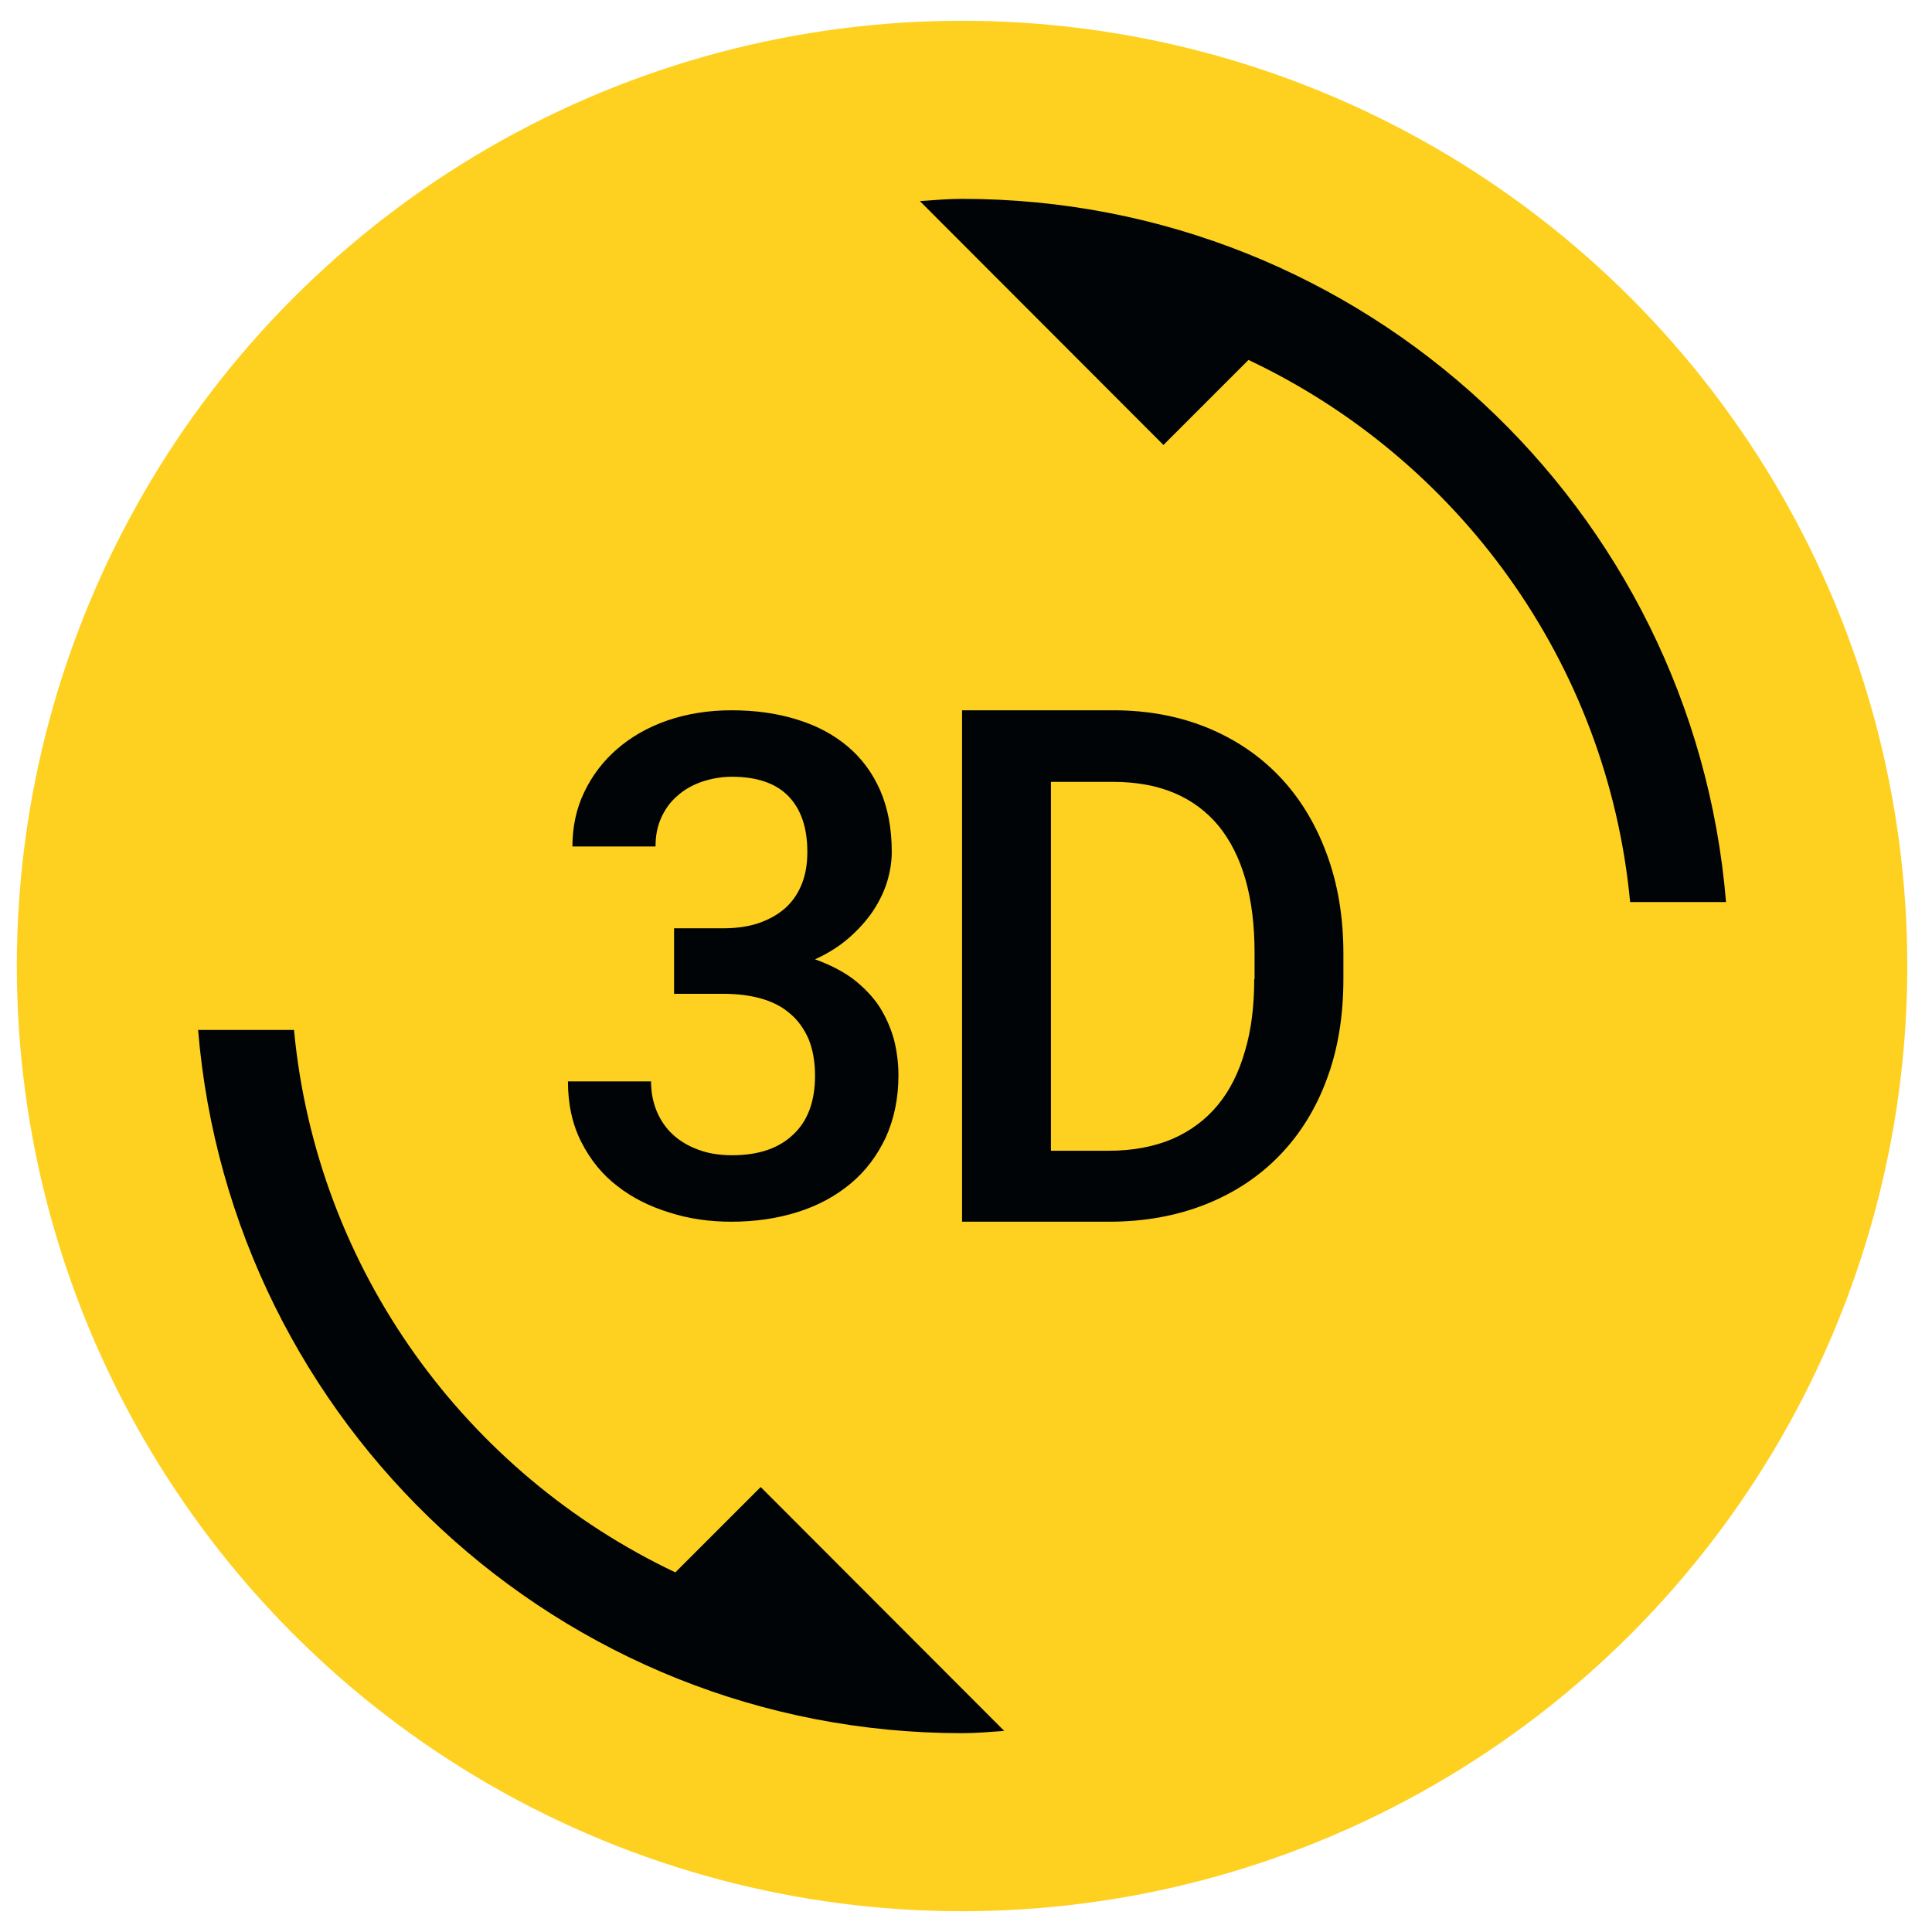
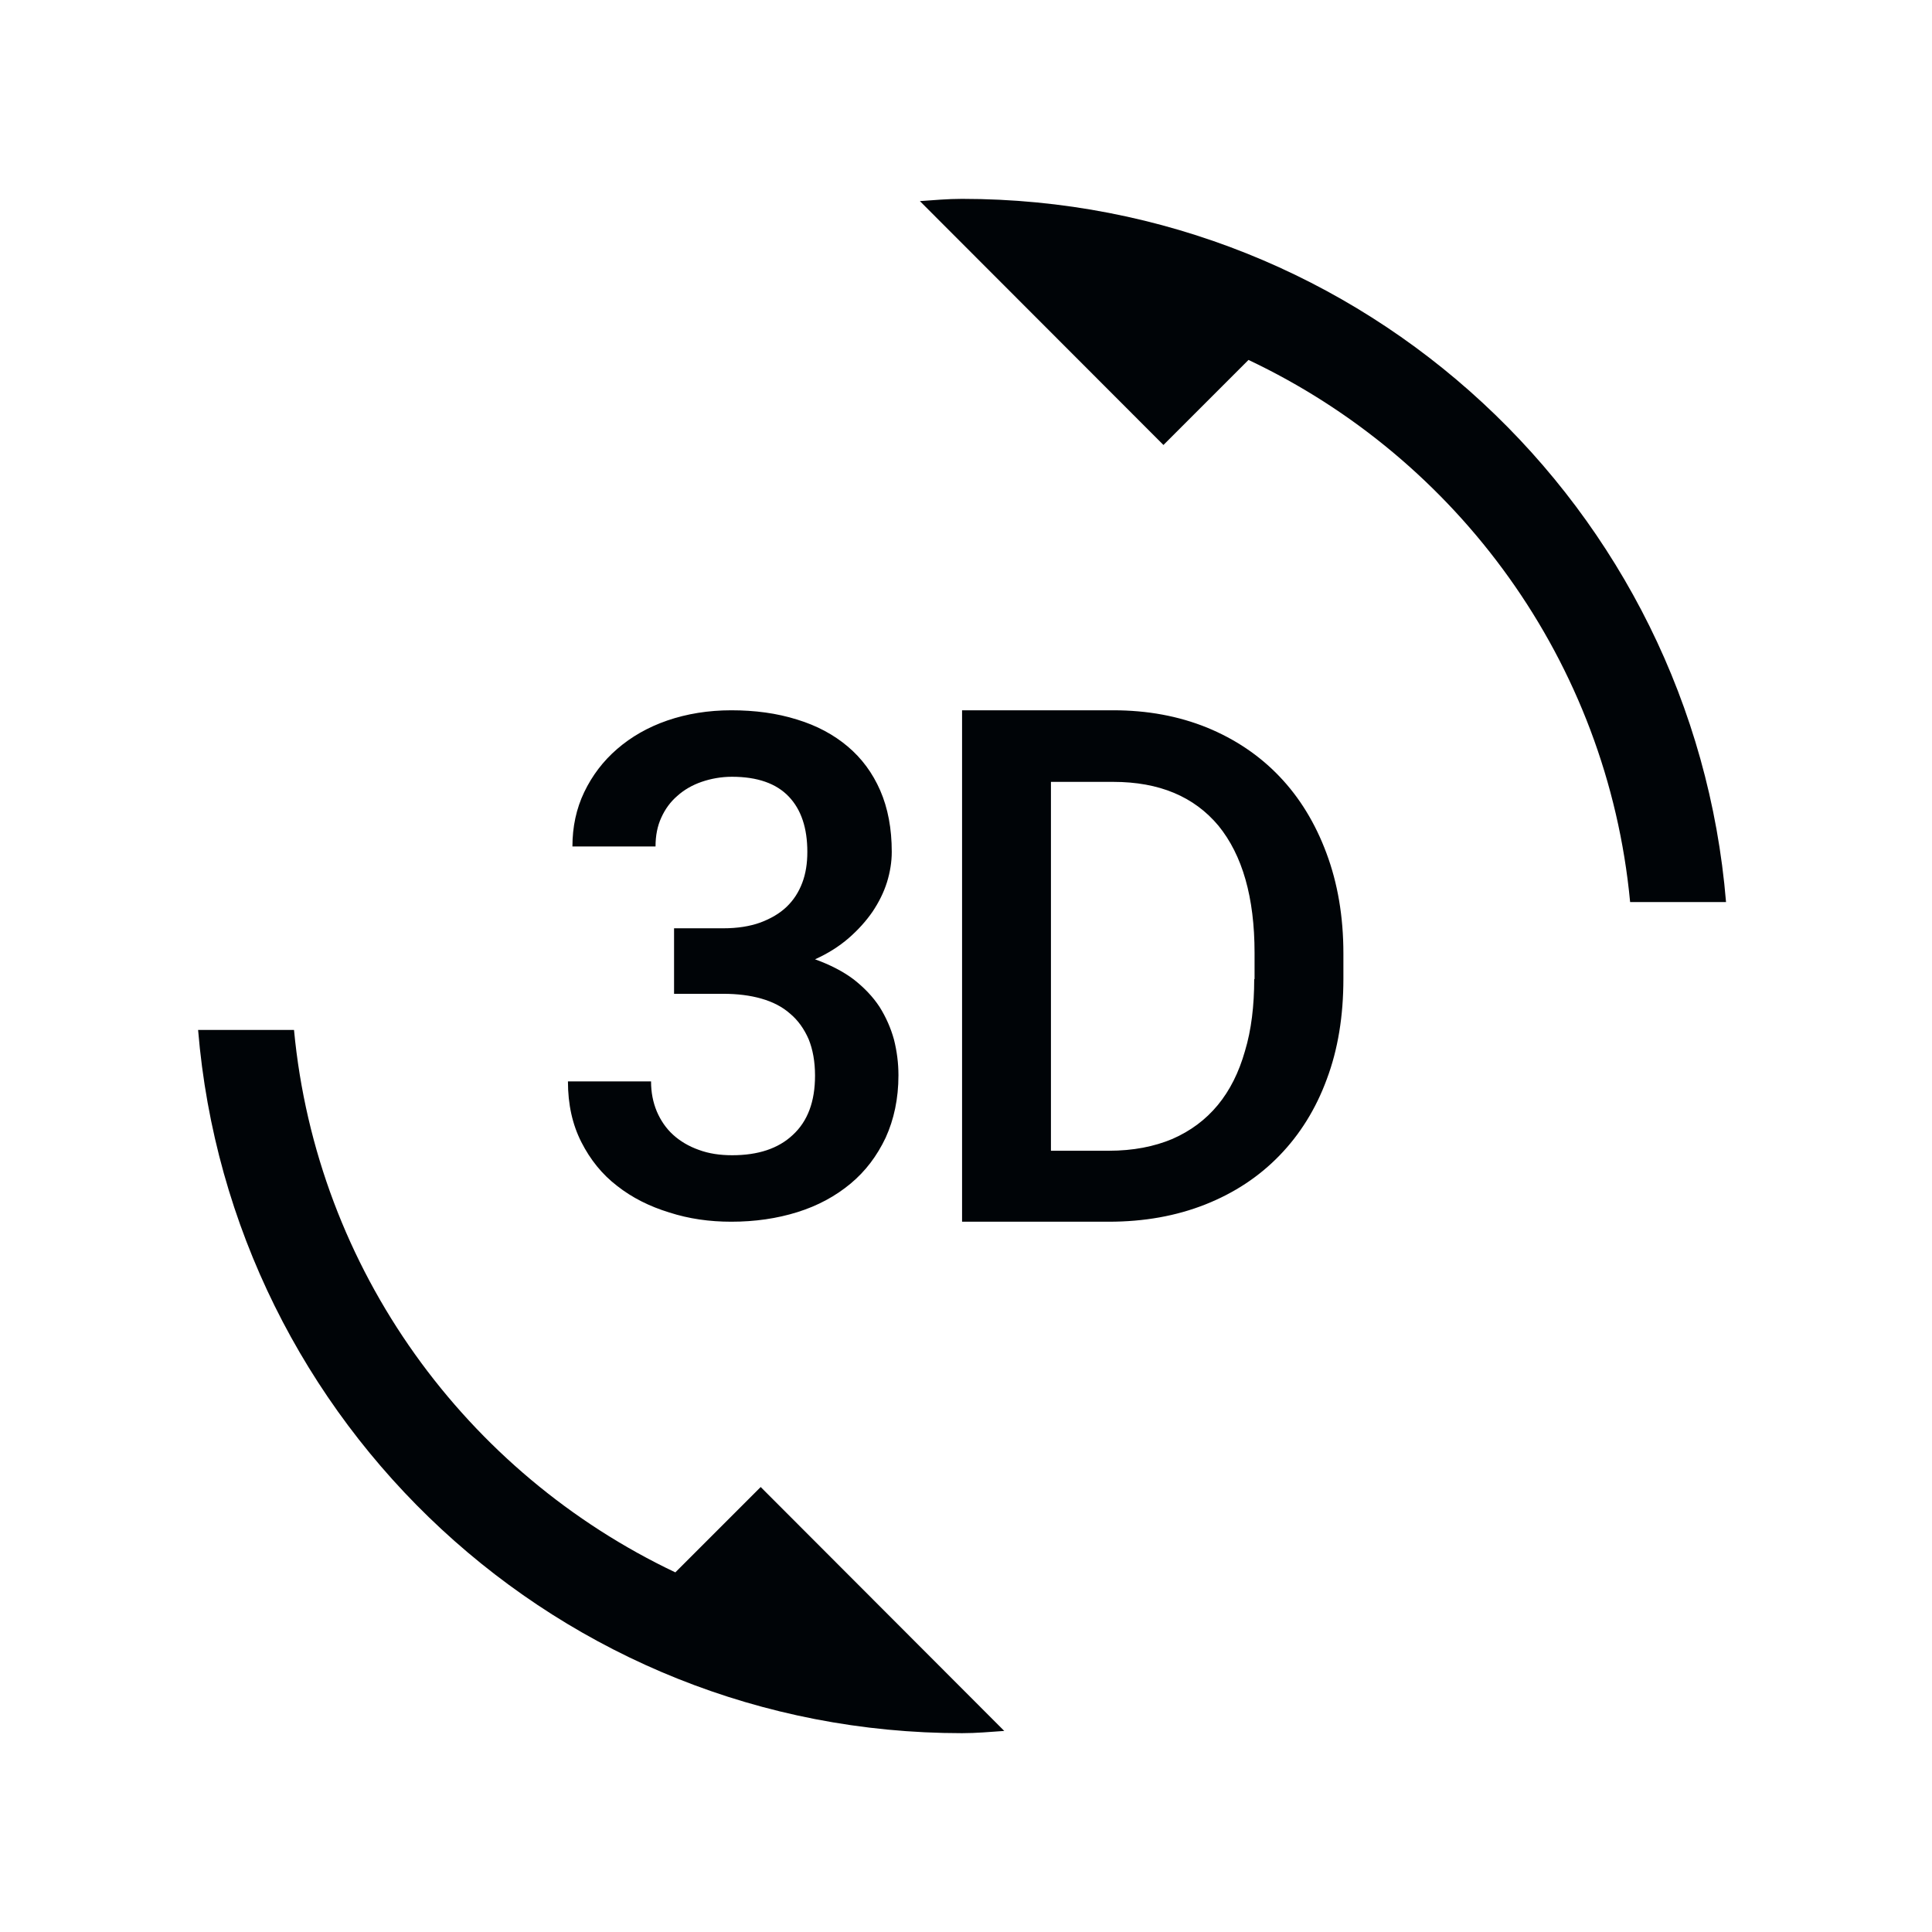
<svg xmlns="http://www.w3.org/2000/svg" width="56" height="56" viewBox="0 0 56 56" fill="none">
-   <circle cx="27.886" cy="28" r="27.398" fill="#FED120" />
  <path d="M19.575 45.576C13.525 42.704 9.179 36.821 8.522 29.853H5.742C6.687 41.268 16.23 50.237 27.886 50.237C28.303 50.237 28.701 50.2 29.109 50.172L22.049 43.102L19.575 45.576ZM21.224 33.485C20.872 33.485 20.548 33.439 20.251 33.328C19.964 33.226 19.714 33.078 19.51 32.892C19.306 32.707 19.149 32.475 19.038 32.216C18.926 31.947 18.871 31.66 18.871 31.345H16.462C16.462 32.012 16.592 32.596 16.851 33.105C17.11 33.615 17.453 34.041 17.889 34.375C18.324 34.717 18.825 34.968 19.399 35.144C19.973 35.329 20.566 35.412 21.196 35.412C21.882 35.412 22.521 35.32 23.114 35.134C23.707 34.949 24.217 34.671 24.652 34.31C25.088 33.948 25.421 33.504 25.672 32.975C25.912 32.447 26.042 31.845 26.042 31.169C26.042 30.808 25.996 30.465 25.912 30.131C25.82 29.798 25.681 29.483 25.495 29.186C25.301 28.89 25.051 28.63 24.745 28.389C24.439 28.158 24.059 27.963 23.624 27.806C23.994 27.639 24.319 27.435 24.597 27.194C24.875 26.953 25.106 26.694 25.292 26.425C25.477 26.147 25.616 25.869 25.709 25.573C25.801 25.276 25.848 24.98 25.848 24.692C25.848 24.016 25.736 23.423 25.514 22.913C25.292 22.404 24.977 21.978 24.569 21.635C24.161 21.292 23.68 21.033 23.105 20.857C22.512 20.671 21.882 20.588 21.196 20.588C20.529 20.588 19.909 20.69 19.343 20.884C18.778 21.079 18.296 21.357 17.889 21.709C17.481 22.061 17.166 22.478 16.934 22.96C16.703 23.442 16.592 23.97 16.592 24.535H19.001C19.001 24.22 19.056 23.942 19.167 23.701C19.279 23.451 19.436 23.238 19.631 23.071C19.825 22.895 20.066 22.756 20.335 22.663C20.603 22.571 20.9 22.515 21.215 22.515C21.956 22.515 22.503 22.71 22.864 23.09C23.226 23.47 23.401 24.007 23.401 24.692C23.401 25.026 23.355 25.323 23.253 25.591C23.151 25.86 23.003 26.091 22.799 26.286C22.595 26.481 22.336 26.629 22.04 26.74C21.734 26.851 21.372 26.907 20.965 26.907H19.538V28.806H20.965C21.372 28.806 21.743 28.852 22.067 28.945C22.392 29.038 22.67 29.177 22.901 29.381C23.133 29.575 23.309 29.825 23.439 30.122C23.559 30.418 23.624 30.77 23.624 31.178C23.624 31.929 23.411 32.503 22.975 32.901C22.558 33.291 21.975 33.485 21.224 33.485ZM37.086 22.506C36.502 21.894 35.798 21.422 34.983 21.088C34.158 20.755 33.26 20.588 32.268 20.588H27.886V35.412H32.139C33.167 35.412 34.094 35.245 34.937 34.912C35.78 34.578 36.493 34.106 37.086 33.494C37.679 32.883 38.142 32.142 38.458 31.28C38.782 30.418 38.939 29.445 38.939 28.371V27.639C38.939 26.564 38.773 25.6 38.448 24.73C38.124 23.859 37.67 23.117 37.086 22.506ZM36.354 28.38C36.354 29.149 36.271 29.853 36.086 30.465C35.91 31.085 35.65 31.604 35.298 32.031C34.946 32.457 34.511 32.781 33.982 33.013C33.454 33.235 32.843 33.355 32.139 33.355H30.462V22.663H32.268C33.602 22.663 34.612 23.09 35.317 23.933C36.011 24.785 36.364 26.008 36.364 27.62V28.38H36.354ZM27.886 5.764C27.469 5.764 27.07 5.801 26.663 5.829L33.723 12.898L36.188 10.433C42.247 13.296 46.592 19.18 47.25 26.147H50.03C49.085 14.732 39.541 5.764 27.886 5.764Z" fill="#000407" />
</svg>